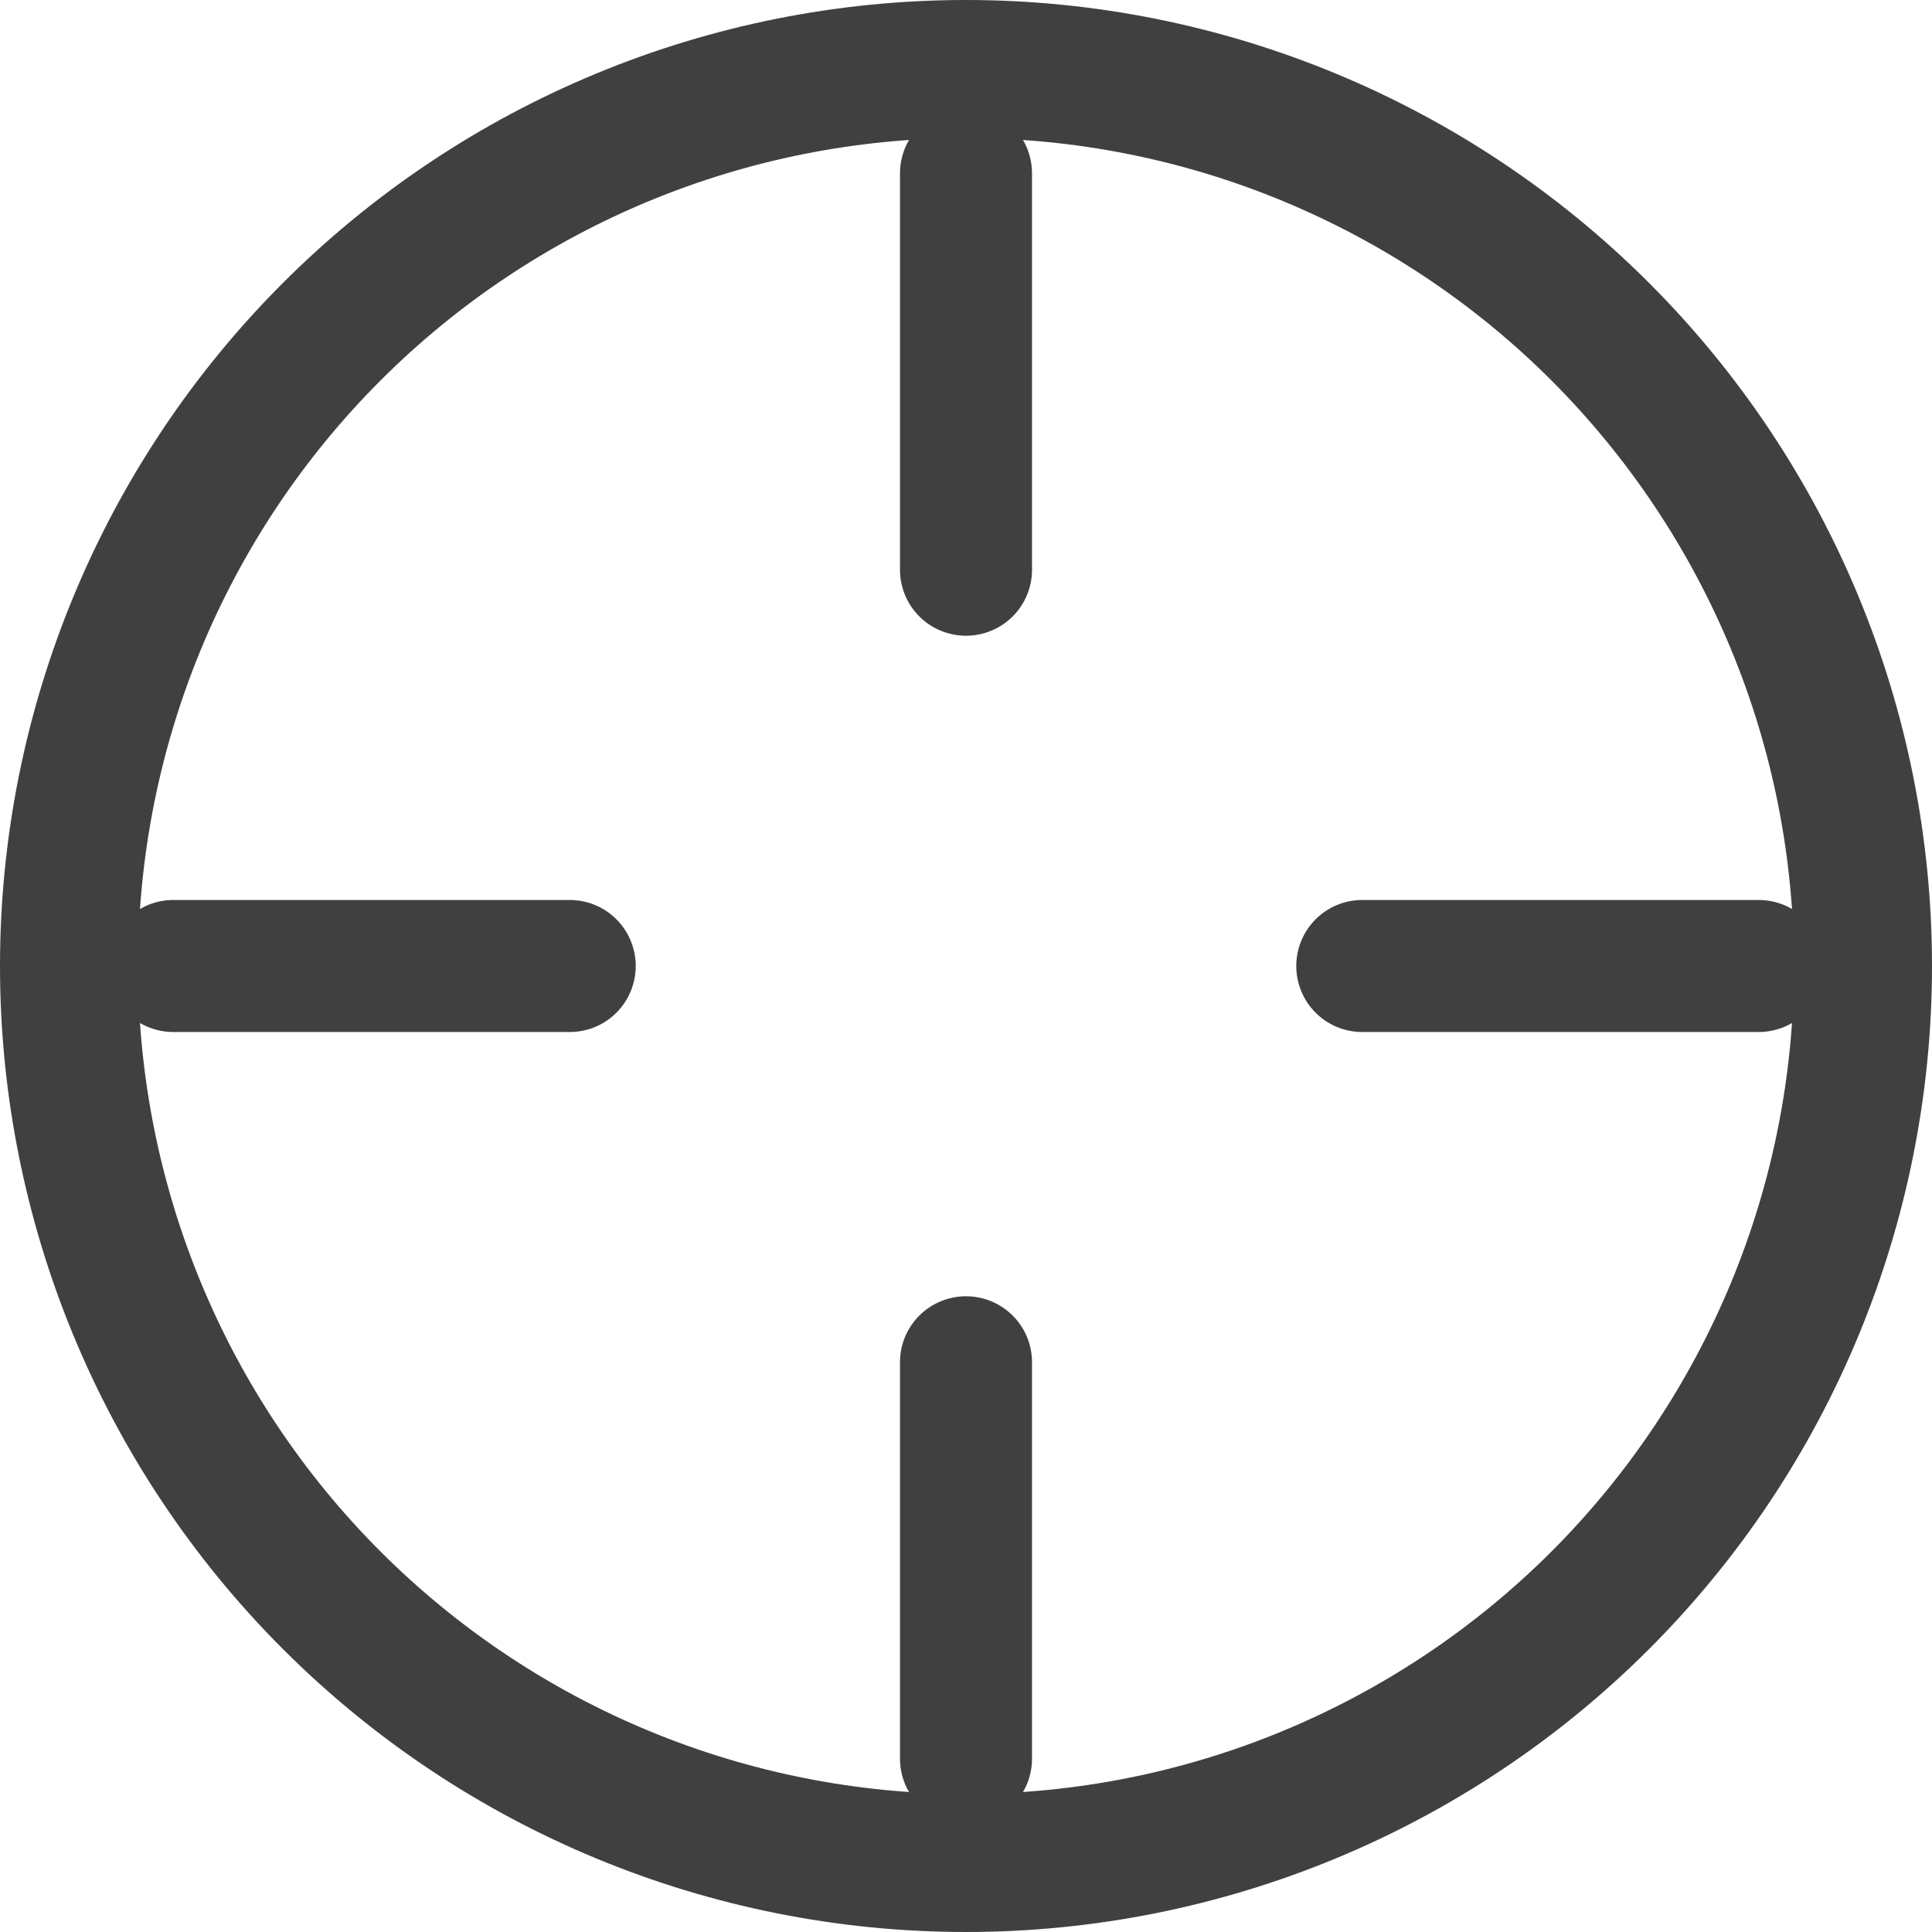
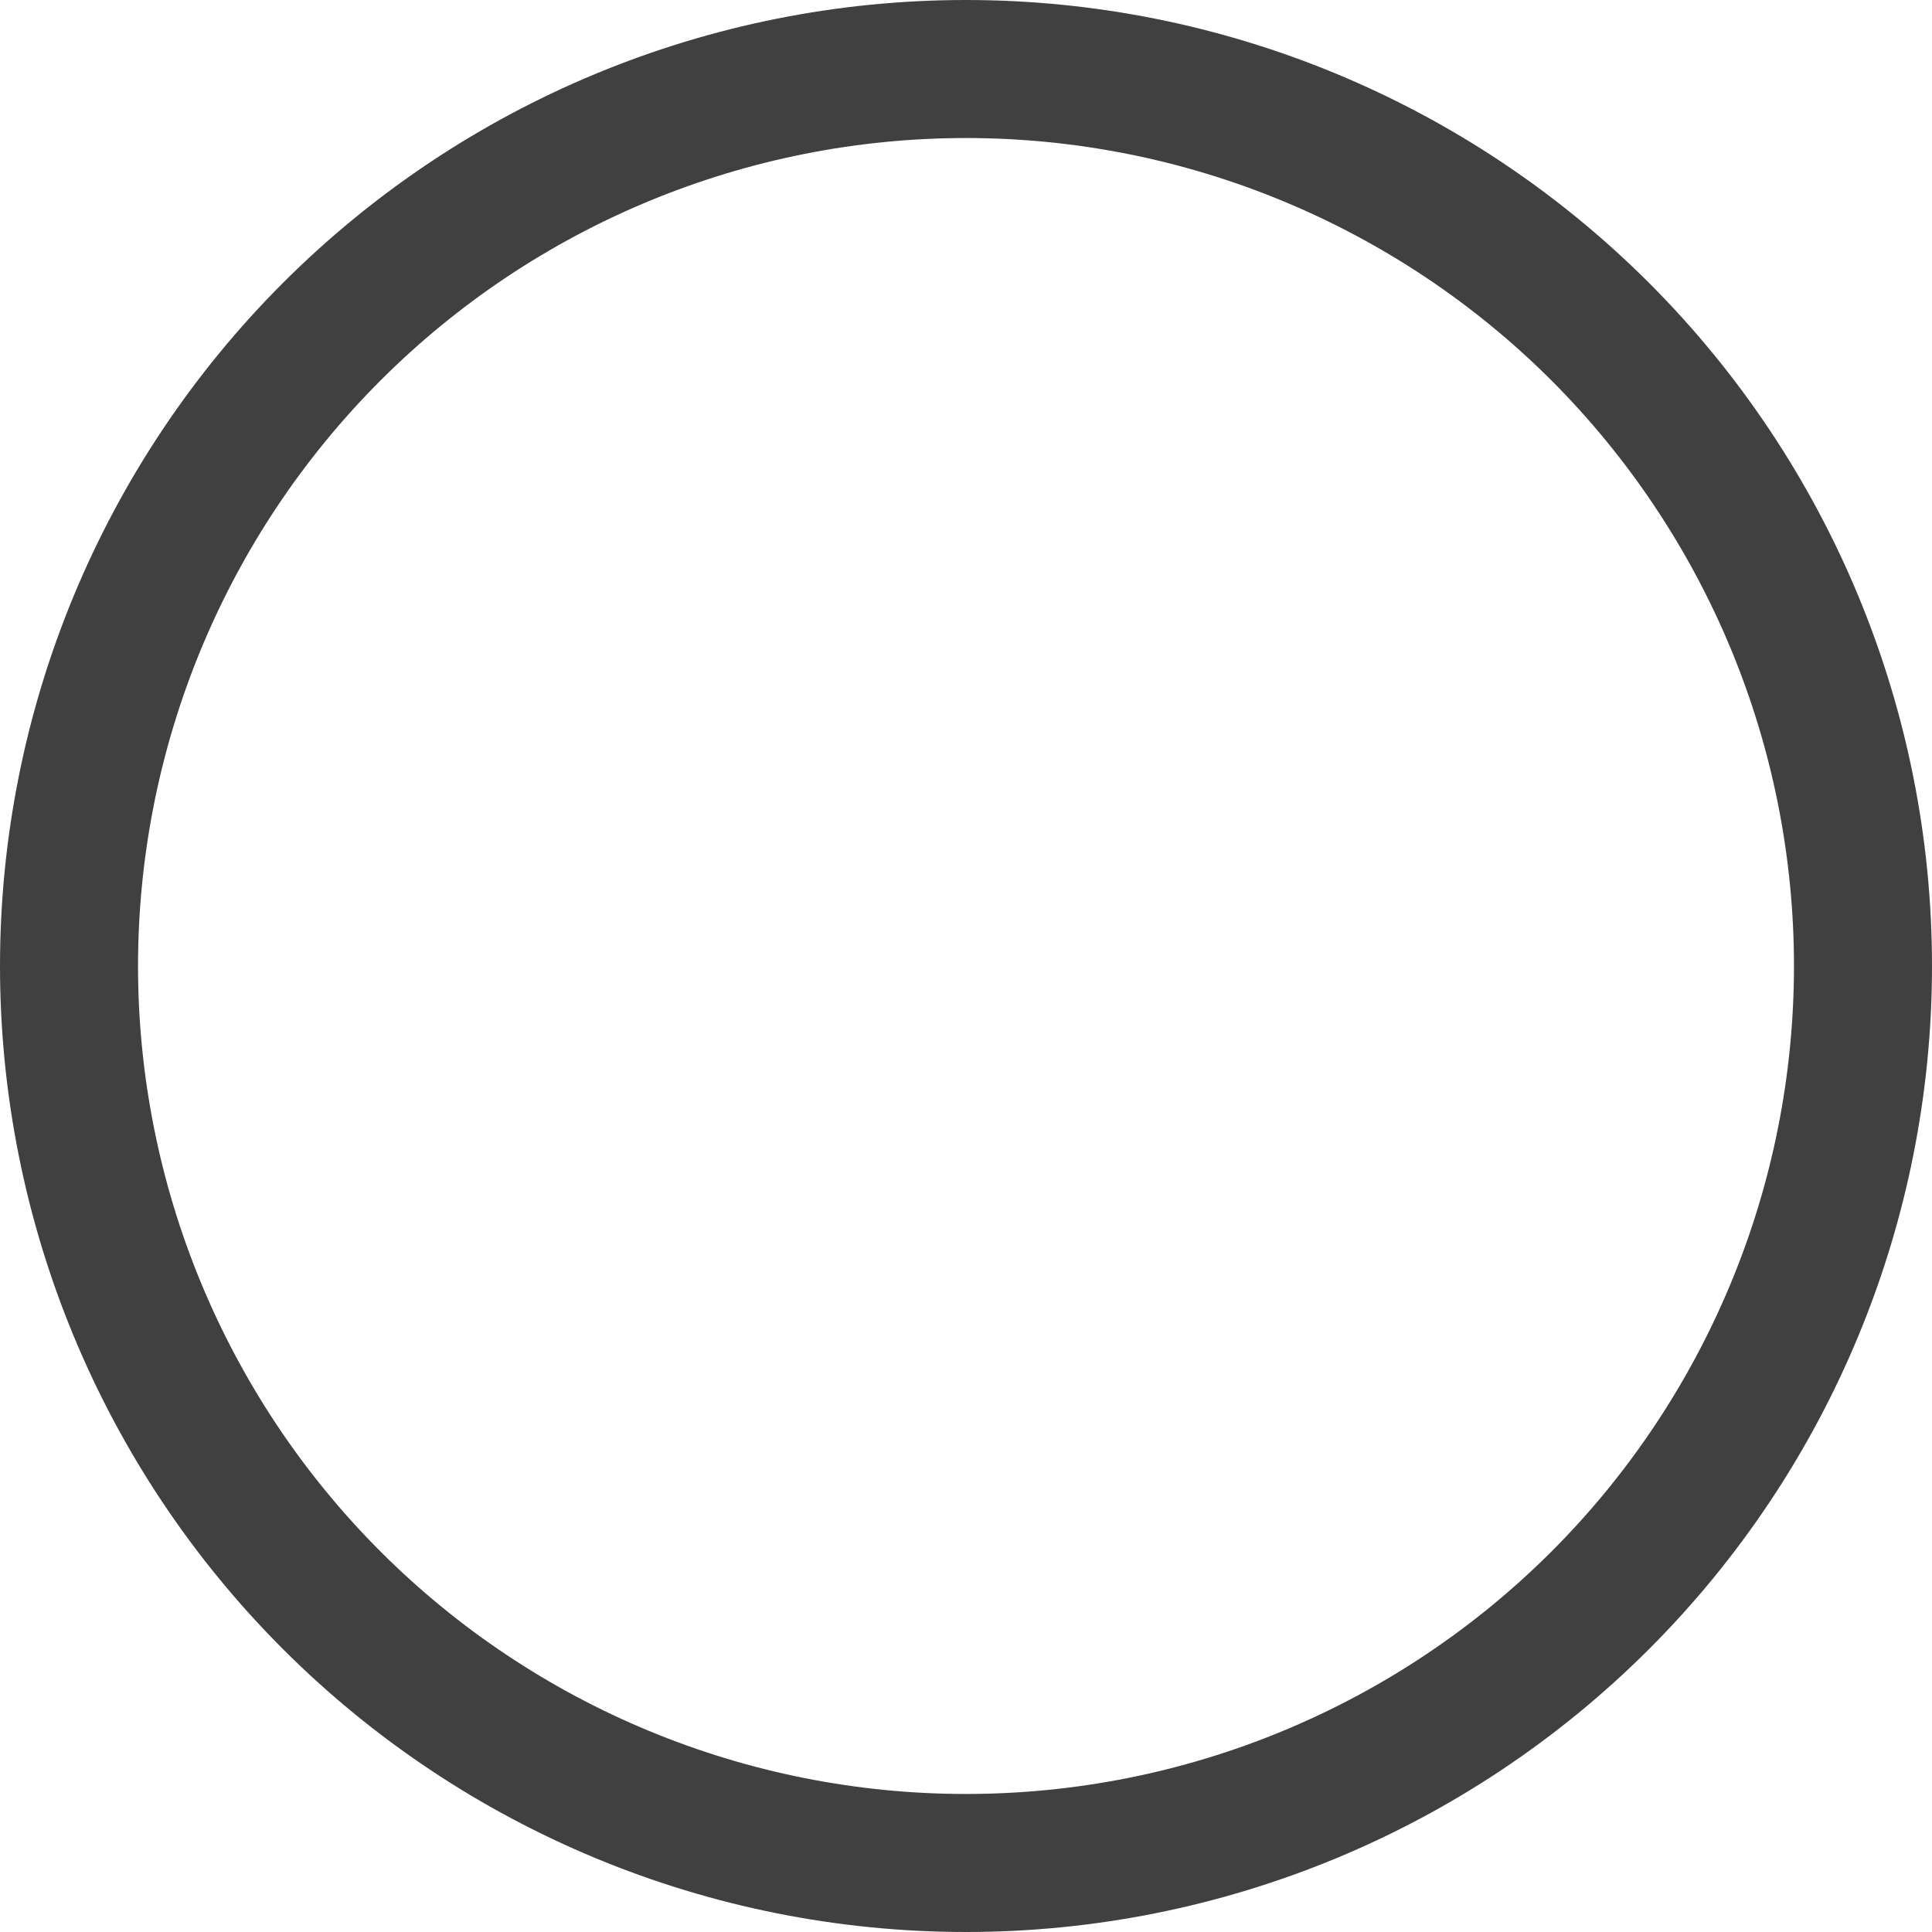
<svg xmlns="http://www.w3.org/2000/svg" width="18" height="18" viewBox="0 0 18 18" fill="none">
  <path d="M9 16.714C10.013 16.714 11.016 16.515 11.952 16.127C12.888 15.739 13.739 15.171 14.455 14.455C15.171 13.739 15.739 12.888 16.127 11.952C16.515 11.016 16.714 10.013 16.714 9C16.714 7.987 16.515 6.984 16.127 6.048C15.739 5.112 15.171 4.262 14.455 3.545C13.739 2.829 12.888 2.261 11.952 1.873C11.016 1.485 10.013 1.286 9 1.286C6.954 1.286 4.992 2.098 3.545 3.545C2.098 4.992 1.286 6.954 1.286 9C1.286 11.046 2.098 13.008 3.545 14.455C4.992 15.902 6.954 16.714 9 16.714ZM9 18C6.613 18 4.324 17.052 2.636 15.364C0.948 13.676 0 11.387 0 9C0 6.613 0.948 4.324 2.636 2.636C4.324 0.948 6.613 0 9 0C11.387 0 13.676 0.948 15.364 2.636C17.052 4.324 18 6.613 18 9C18 11.387 17.052 13.676 15.364 15.364C13.676 17.052 11.387 18 9 18Z" fill="#404041" />
-   <path d="M9 1C9.163 1 9.32 1.065 9.435 1.18C9.551 1.296 9.615 1.452 9.615 1.615V5.308C9.615 5.471 9.551 5.627 9.435 5.743C9.32 5.858 9.163 5.923 9 5.923C8.837 5.923 8.68 5.858 8.565 5.743C8.449 5.627 8.385 5.471 8.385 5.308V1.615C8.385 1.452 8.449 1.296 8.565 1.18C8.68 1.065 8.837 1 9 1ZM9 12.077C9.163 12.077 9.32 12.142 9.435 12.257C9.551 12.373 9.615 12.529 9.615 12.692V16.385C9.615 16.548 9.551 16.704 9.435 16.82C9.32 16.935 9.163 17 9 17C8.837 17 8.68 16.935 8.565 16.82C8.449 16.704 8.385 16.548 8.385 16.385V12.692C8.385 12.529 8.449 12.373 8.565 12.257C8.68 12.142 8.837 12.077 9 12.077ZM1 9C1 8.837 1.065 8.68 1.18 8.565C1.296 8.449 1.452 8.385 1.615 8.385H5.308C5.471 8.385 5.627 8.449 5.743 8.565C5.858 8.68 5.923 8.837 5.923 9C5.923 9.163 5.858 9.32 5.743 9.435C5.627 9.551 5.471 9.615 5.308 9.615H1.615C1.452 9.615 1.296 9.551 1.18 9.435C1.065 9.32 1 9.163 1 9ZM12.077 9C12.077 8.837 12.142 8.68 12.257 8.565C12.373 8.449 12.529 8.385 12.692 8.385H16.385C16.548 8.385 16.704 8.449 16.82 8.565C16.935 8.68 17 8.837 17 9C17 9.163 16.935 9.32 16.82 9.435C16.704 9.551 16.548 9.615 16.385 9.615H12.692C12.529 9.615 12.373 9.551 12.257 9.435C12.142 9.32 12.077 9.163 12.077 9Z" fill="#404041" />
</svg>